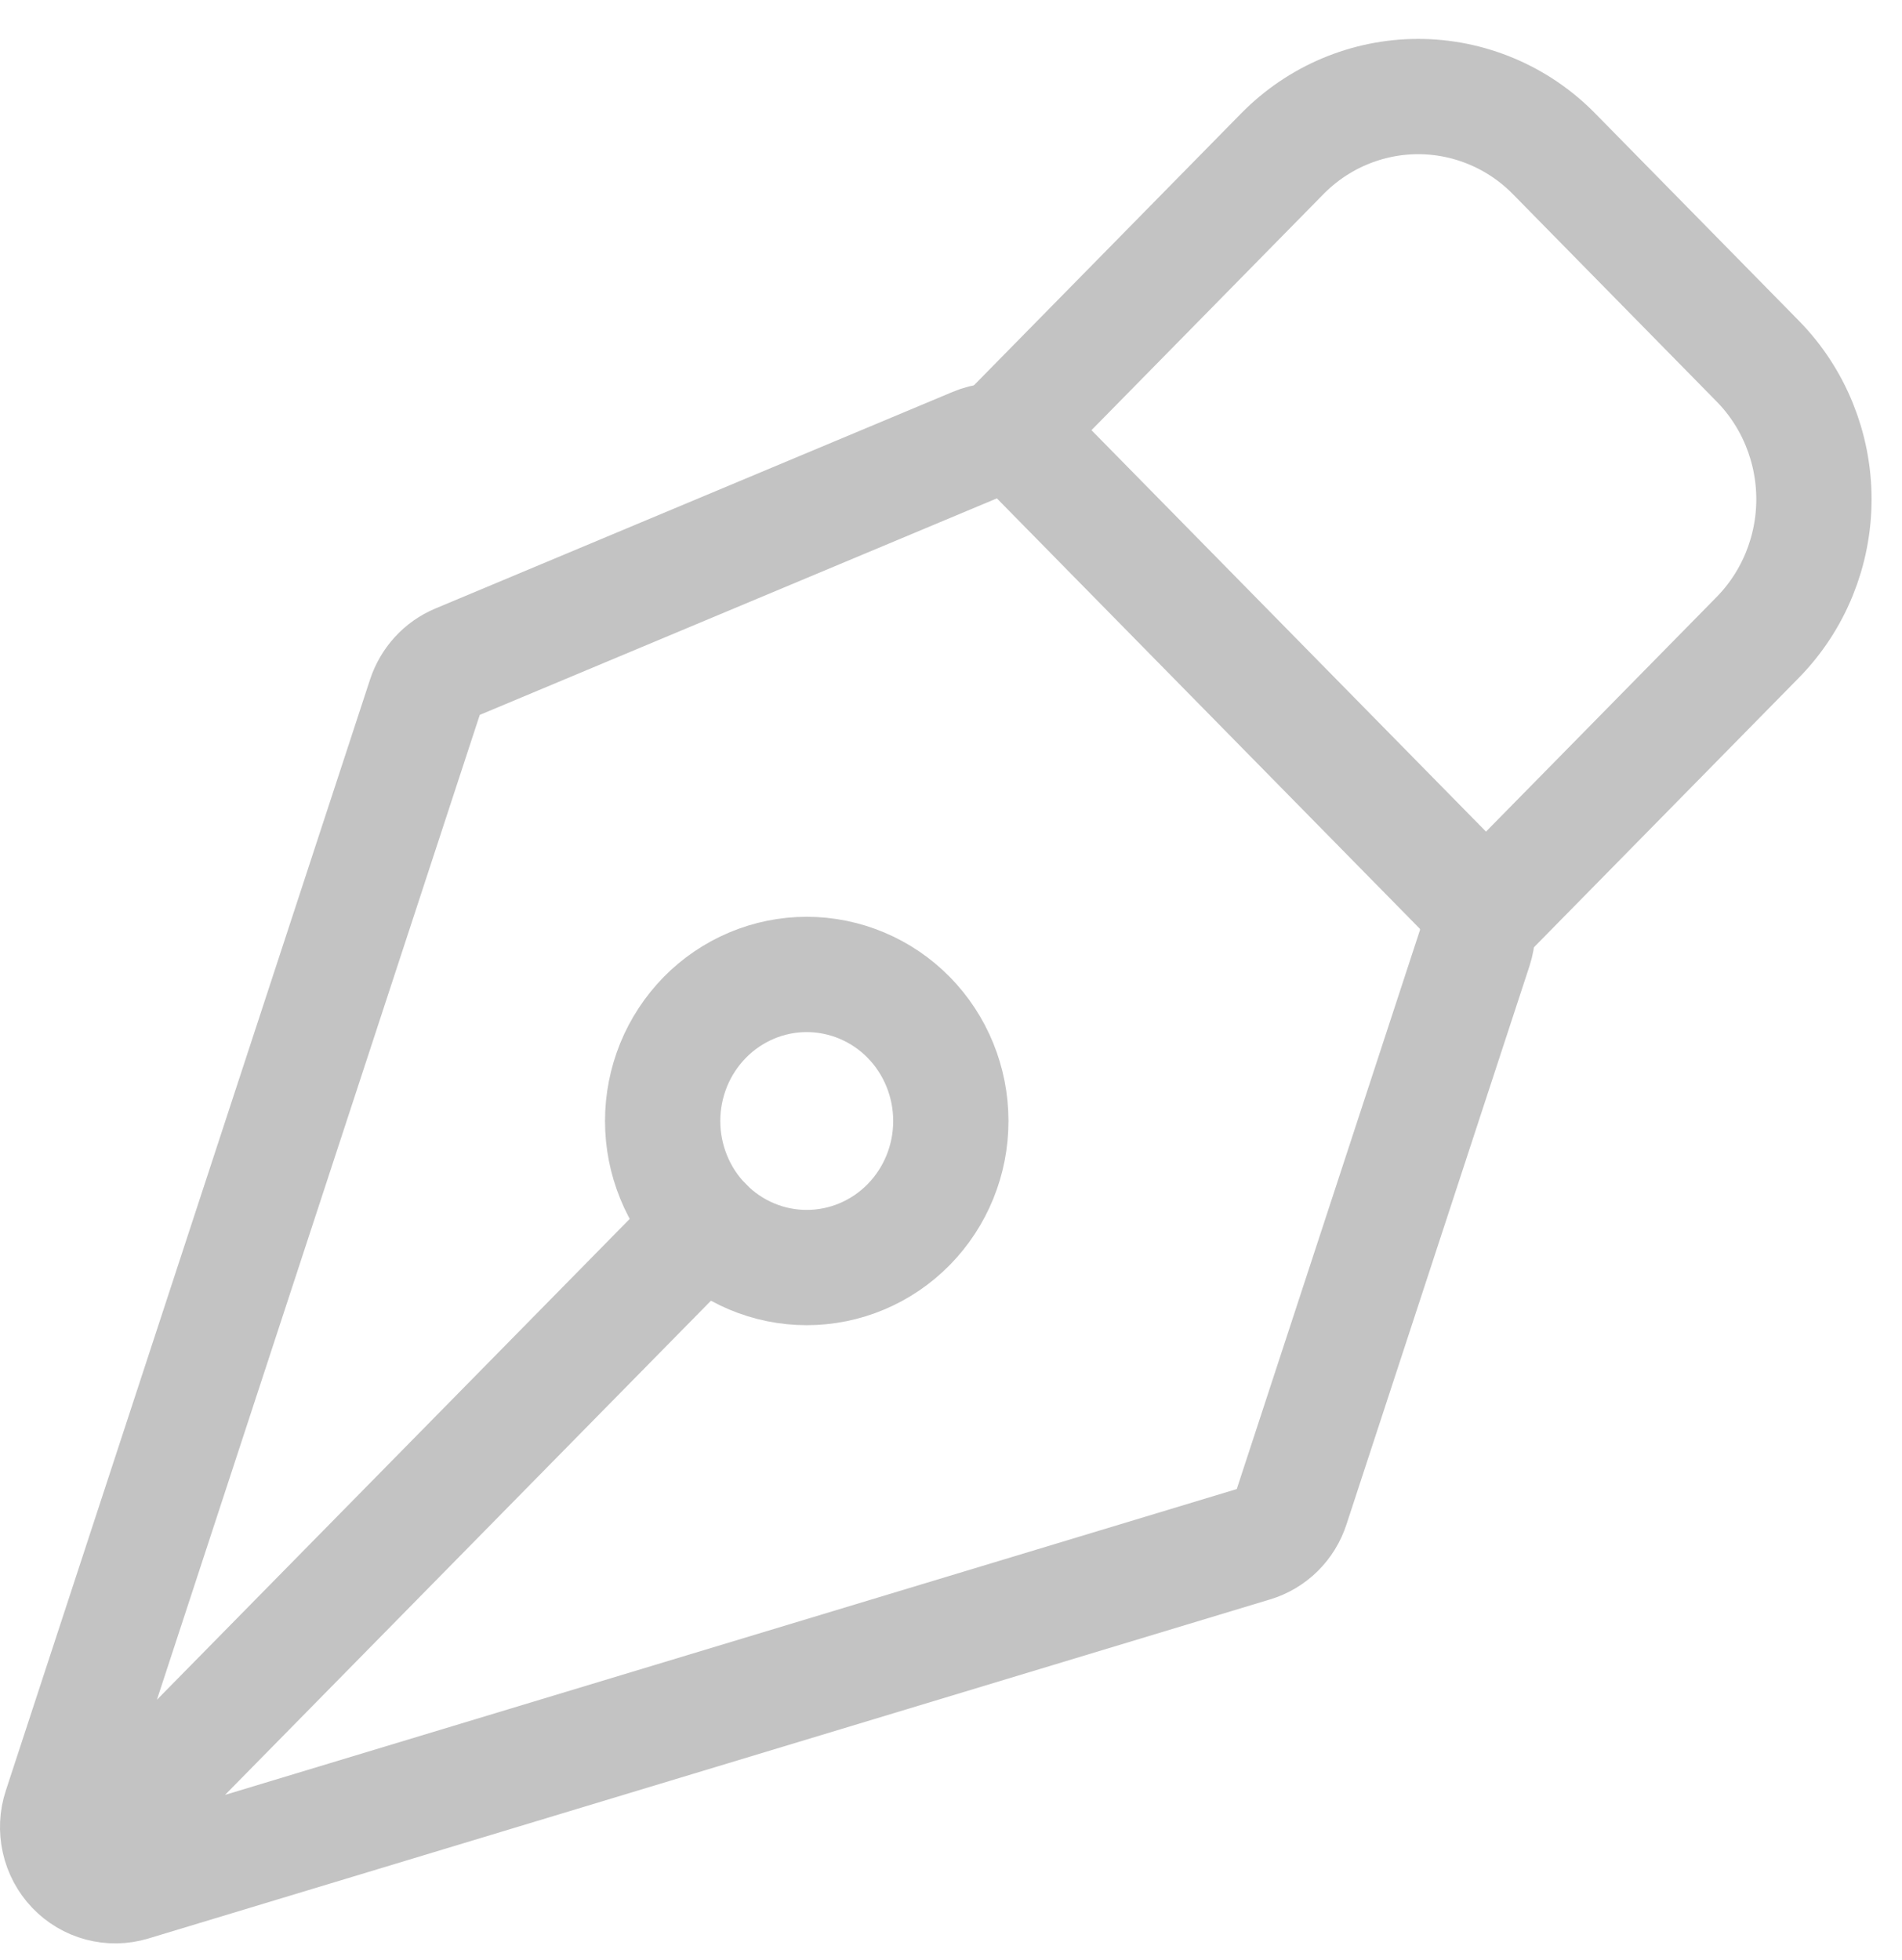
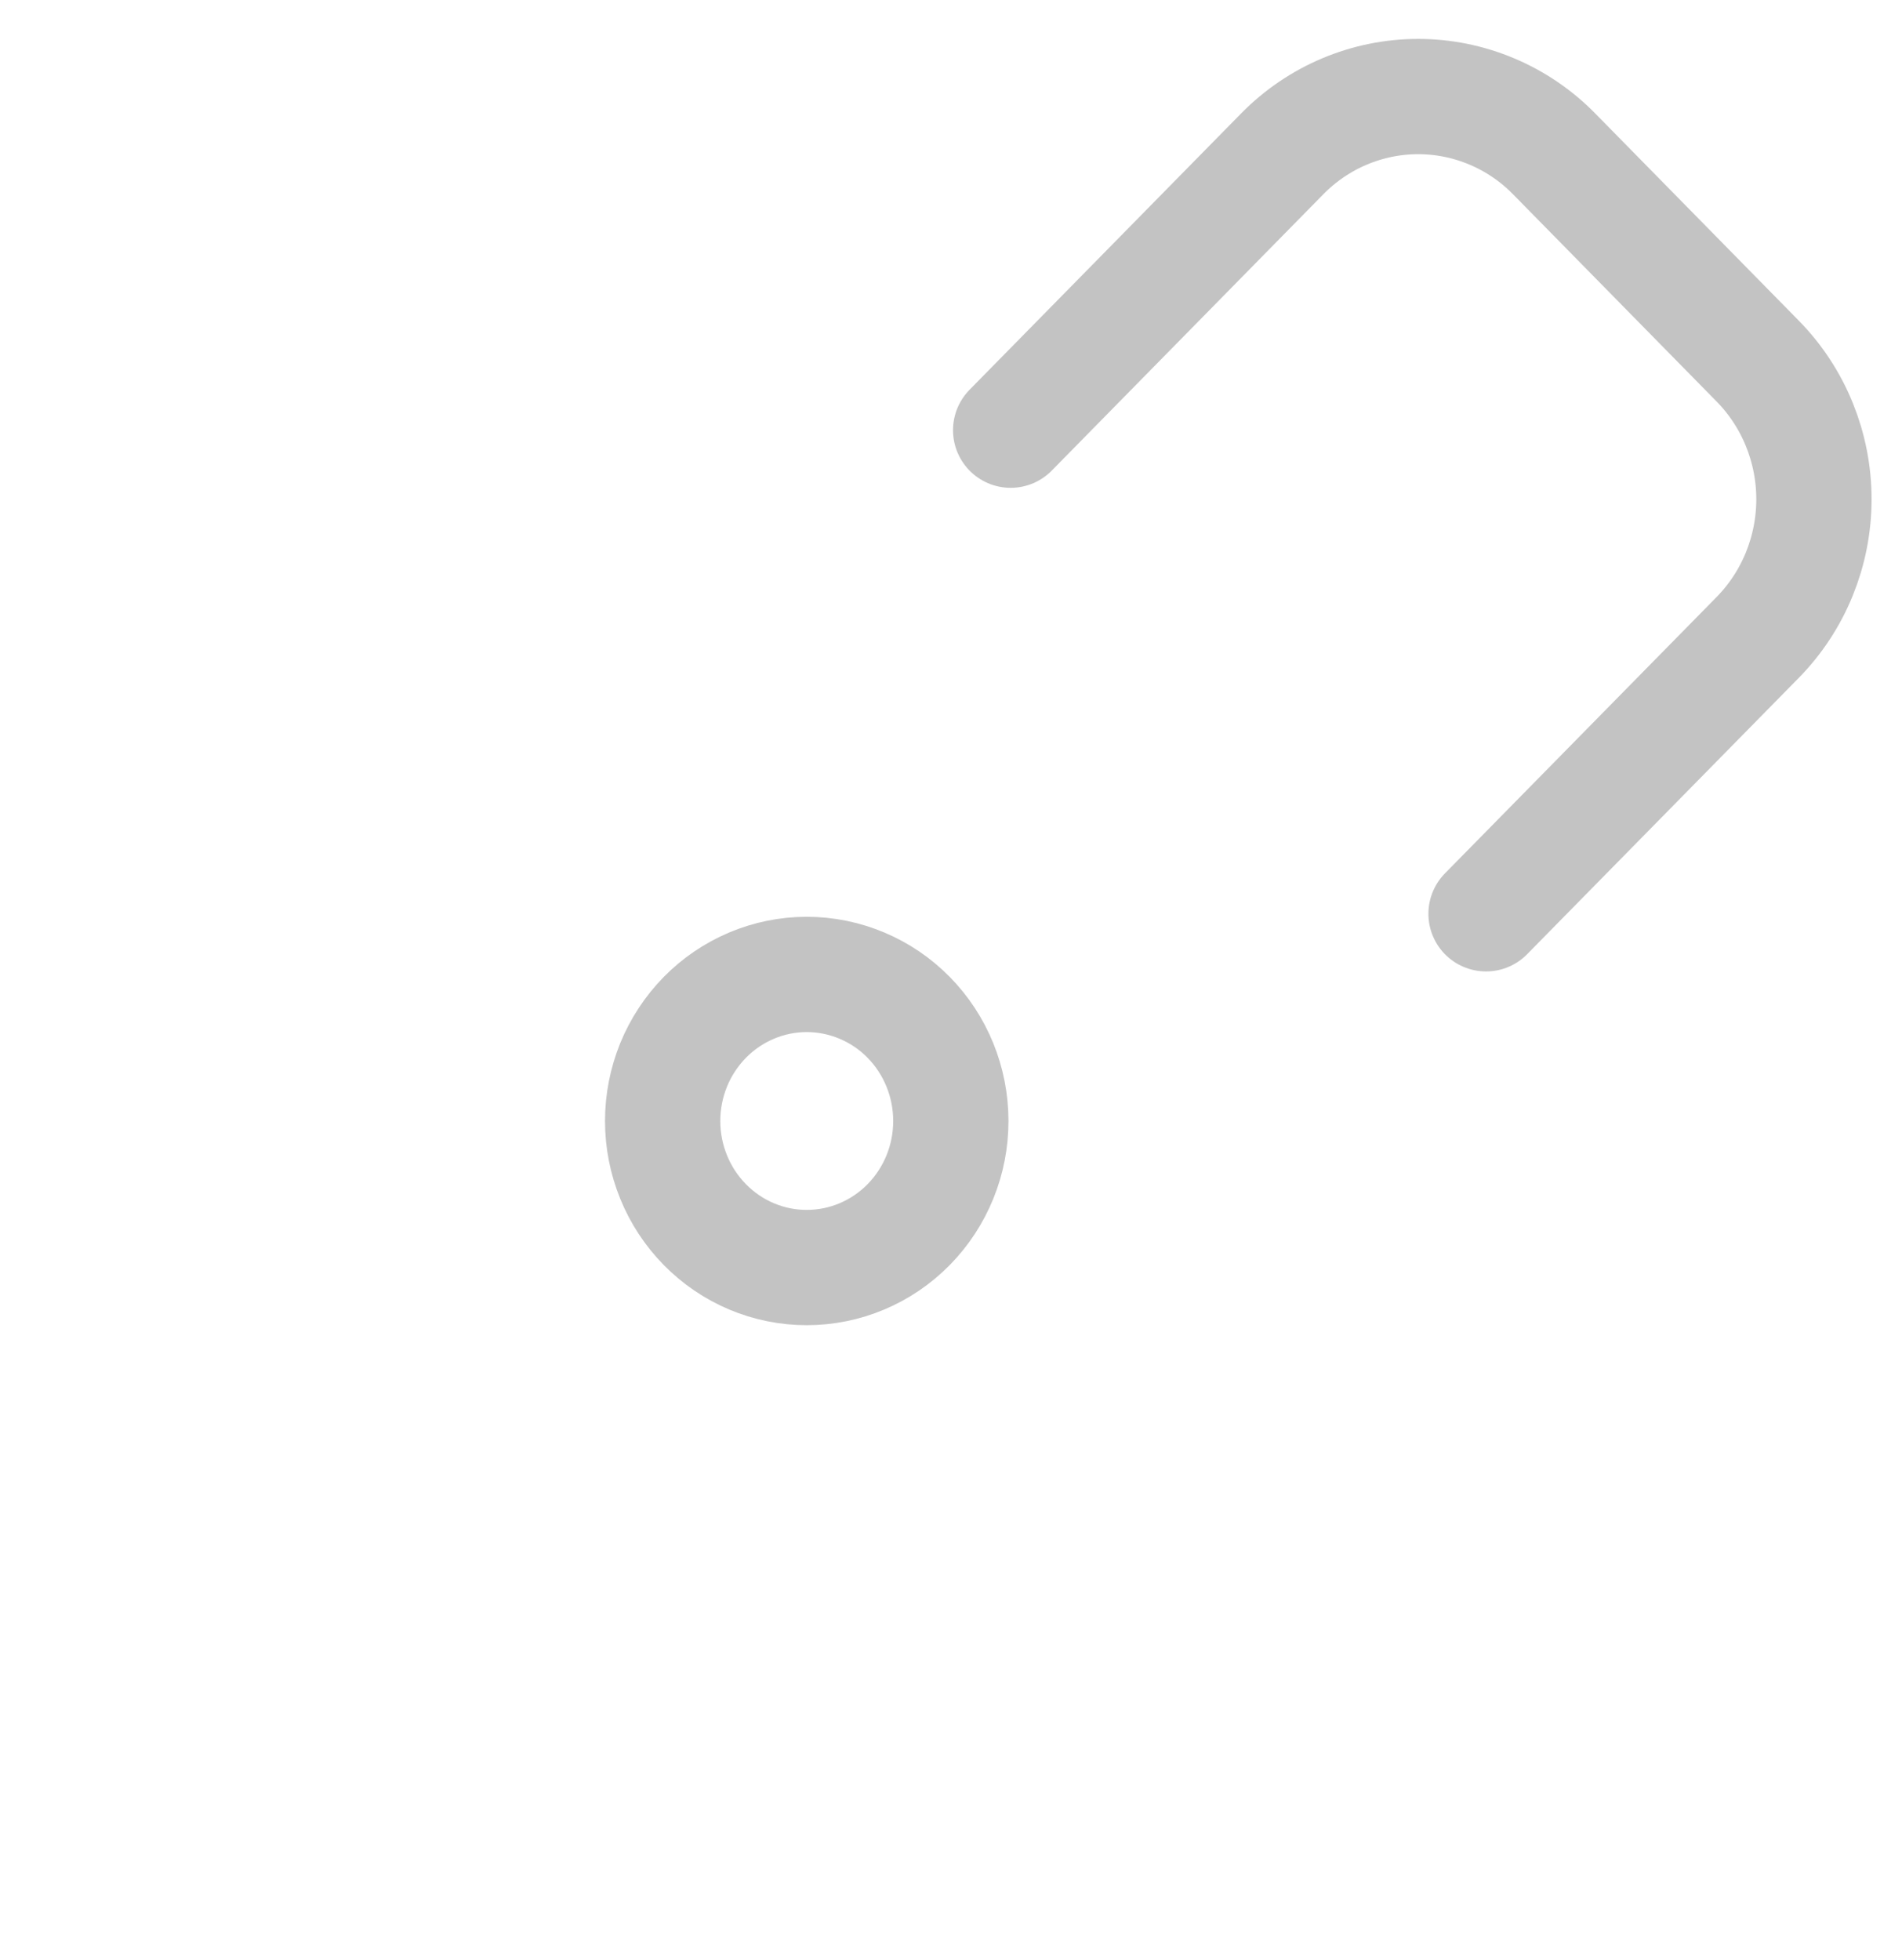
<svg xmlns="http://www.w3.org/2000/svg" width="33" height="34" viewBox="0 0 33 34" fill="none">
-   <path d="M1.623 32.033L12.23 21.246M25.586 16.45L22.411 26.136C22.361 26.291 22.274 26.432 22.159 26.546C22.043 26.66 21.902 26.744 21.748 26.79L2.285 32.673C2.109 32.726 1.923 32.729 1.746 32.682C1.569 32.635 1.408 32.539 1.281 32.406C1.154 32.272 1.065 32.105 1.025 31.924C0.984 31.742 0.993 31.553 1.051 31.377L7.371 12.099C7.417 11.96 7.491 11.834 7.588 11.727C7.686 11.62 7.805 11.536 7.938 11.48L16.916 7.721C17.099 7.644 17.3 7.624 17.493 7.663C17.687 7.703 17.865 7.799 18.005 7.941L25.345 15.409C25.476 15.543 25.568 15.711 25.611 15.894C25.654 16.078 25.645 16.27 25.586 16.45Z" stroke="#C3C3C3" stroke-width="2" stroke-linecap="round" stroke-linejoin="round" />
  <path d="M25.783 15.853L30.497 11.058C31.121 10.422 31.472 9.56 31.472 8.661C31.472 7.763 31.121 6.9 30.497 6.265L26.963 2.668C26.654 2.353 26.286 2.103 25.881 1.933C25.477 1.763 25.044 1.675 24.606 1.675C24.168 1.675 23.734 1.763 23.33 1.933C22.925 2.103 22.558 2.353 22.248 2.668L17.535 7.463M15.765 17.649C15.533 17.413 15.257 17.226 14.954 17.099C14.65 16.971 14.325 16.905 13.997 16.905C13.668 16.905 13.343 16.971 13.04 17.099C12.737 17.227 12.461 17.414 12.229 17.65C11.997 17.887 11.813 18.167 11.687 18.475C11.562 18.784 11.497 19.114 11.497 19.448C11.497 19.782 11.562 20.113 11.688 20.421C11.813 20.73 11.998 21.01 12.23 21.246C12.699 21.723 13.335 21.991 13.998 21.99C14.661 21.99 15.297 21.722 15.766 21.245C16.234 20.768 16.498 20.122 16.497 19.447C16.497 18.773 16.234 18.126 15.765 17.649Z" stroke="#C3C3C3" stroke-width="2" stroke-linecap="round" stroke-linejoin="round" />
</svg>